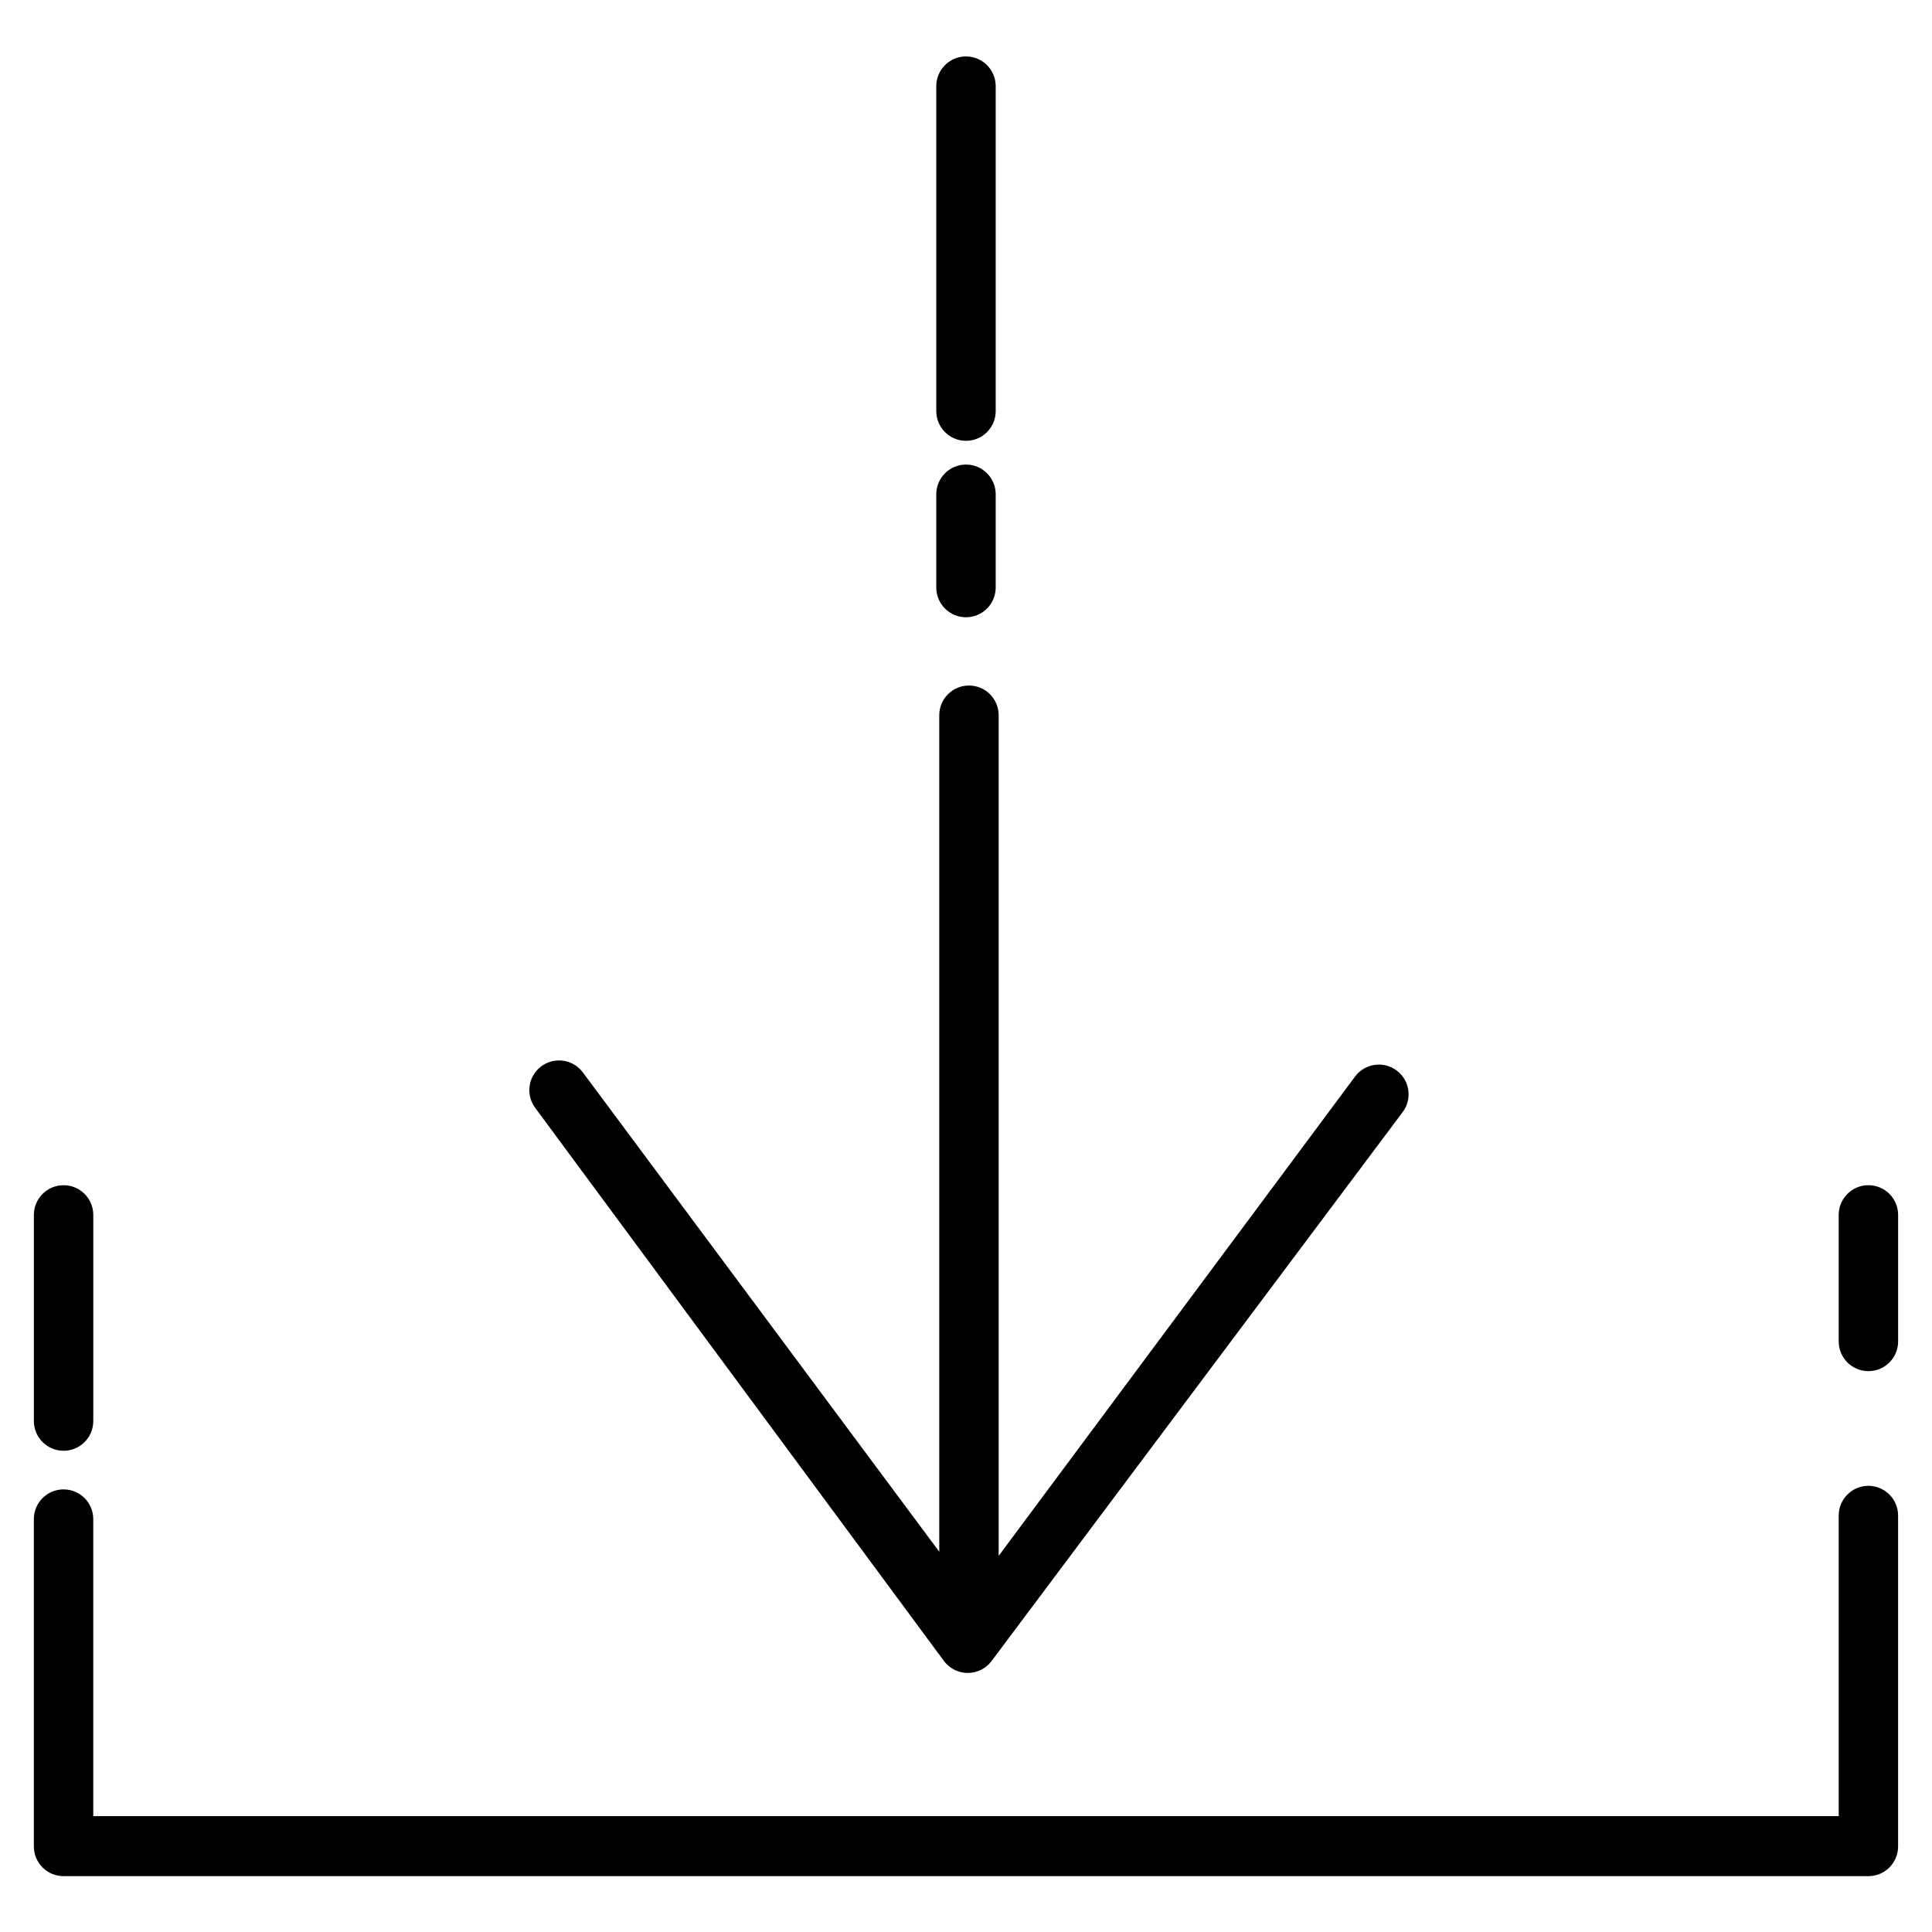
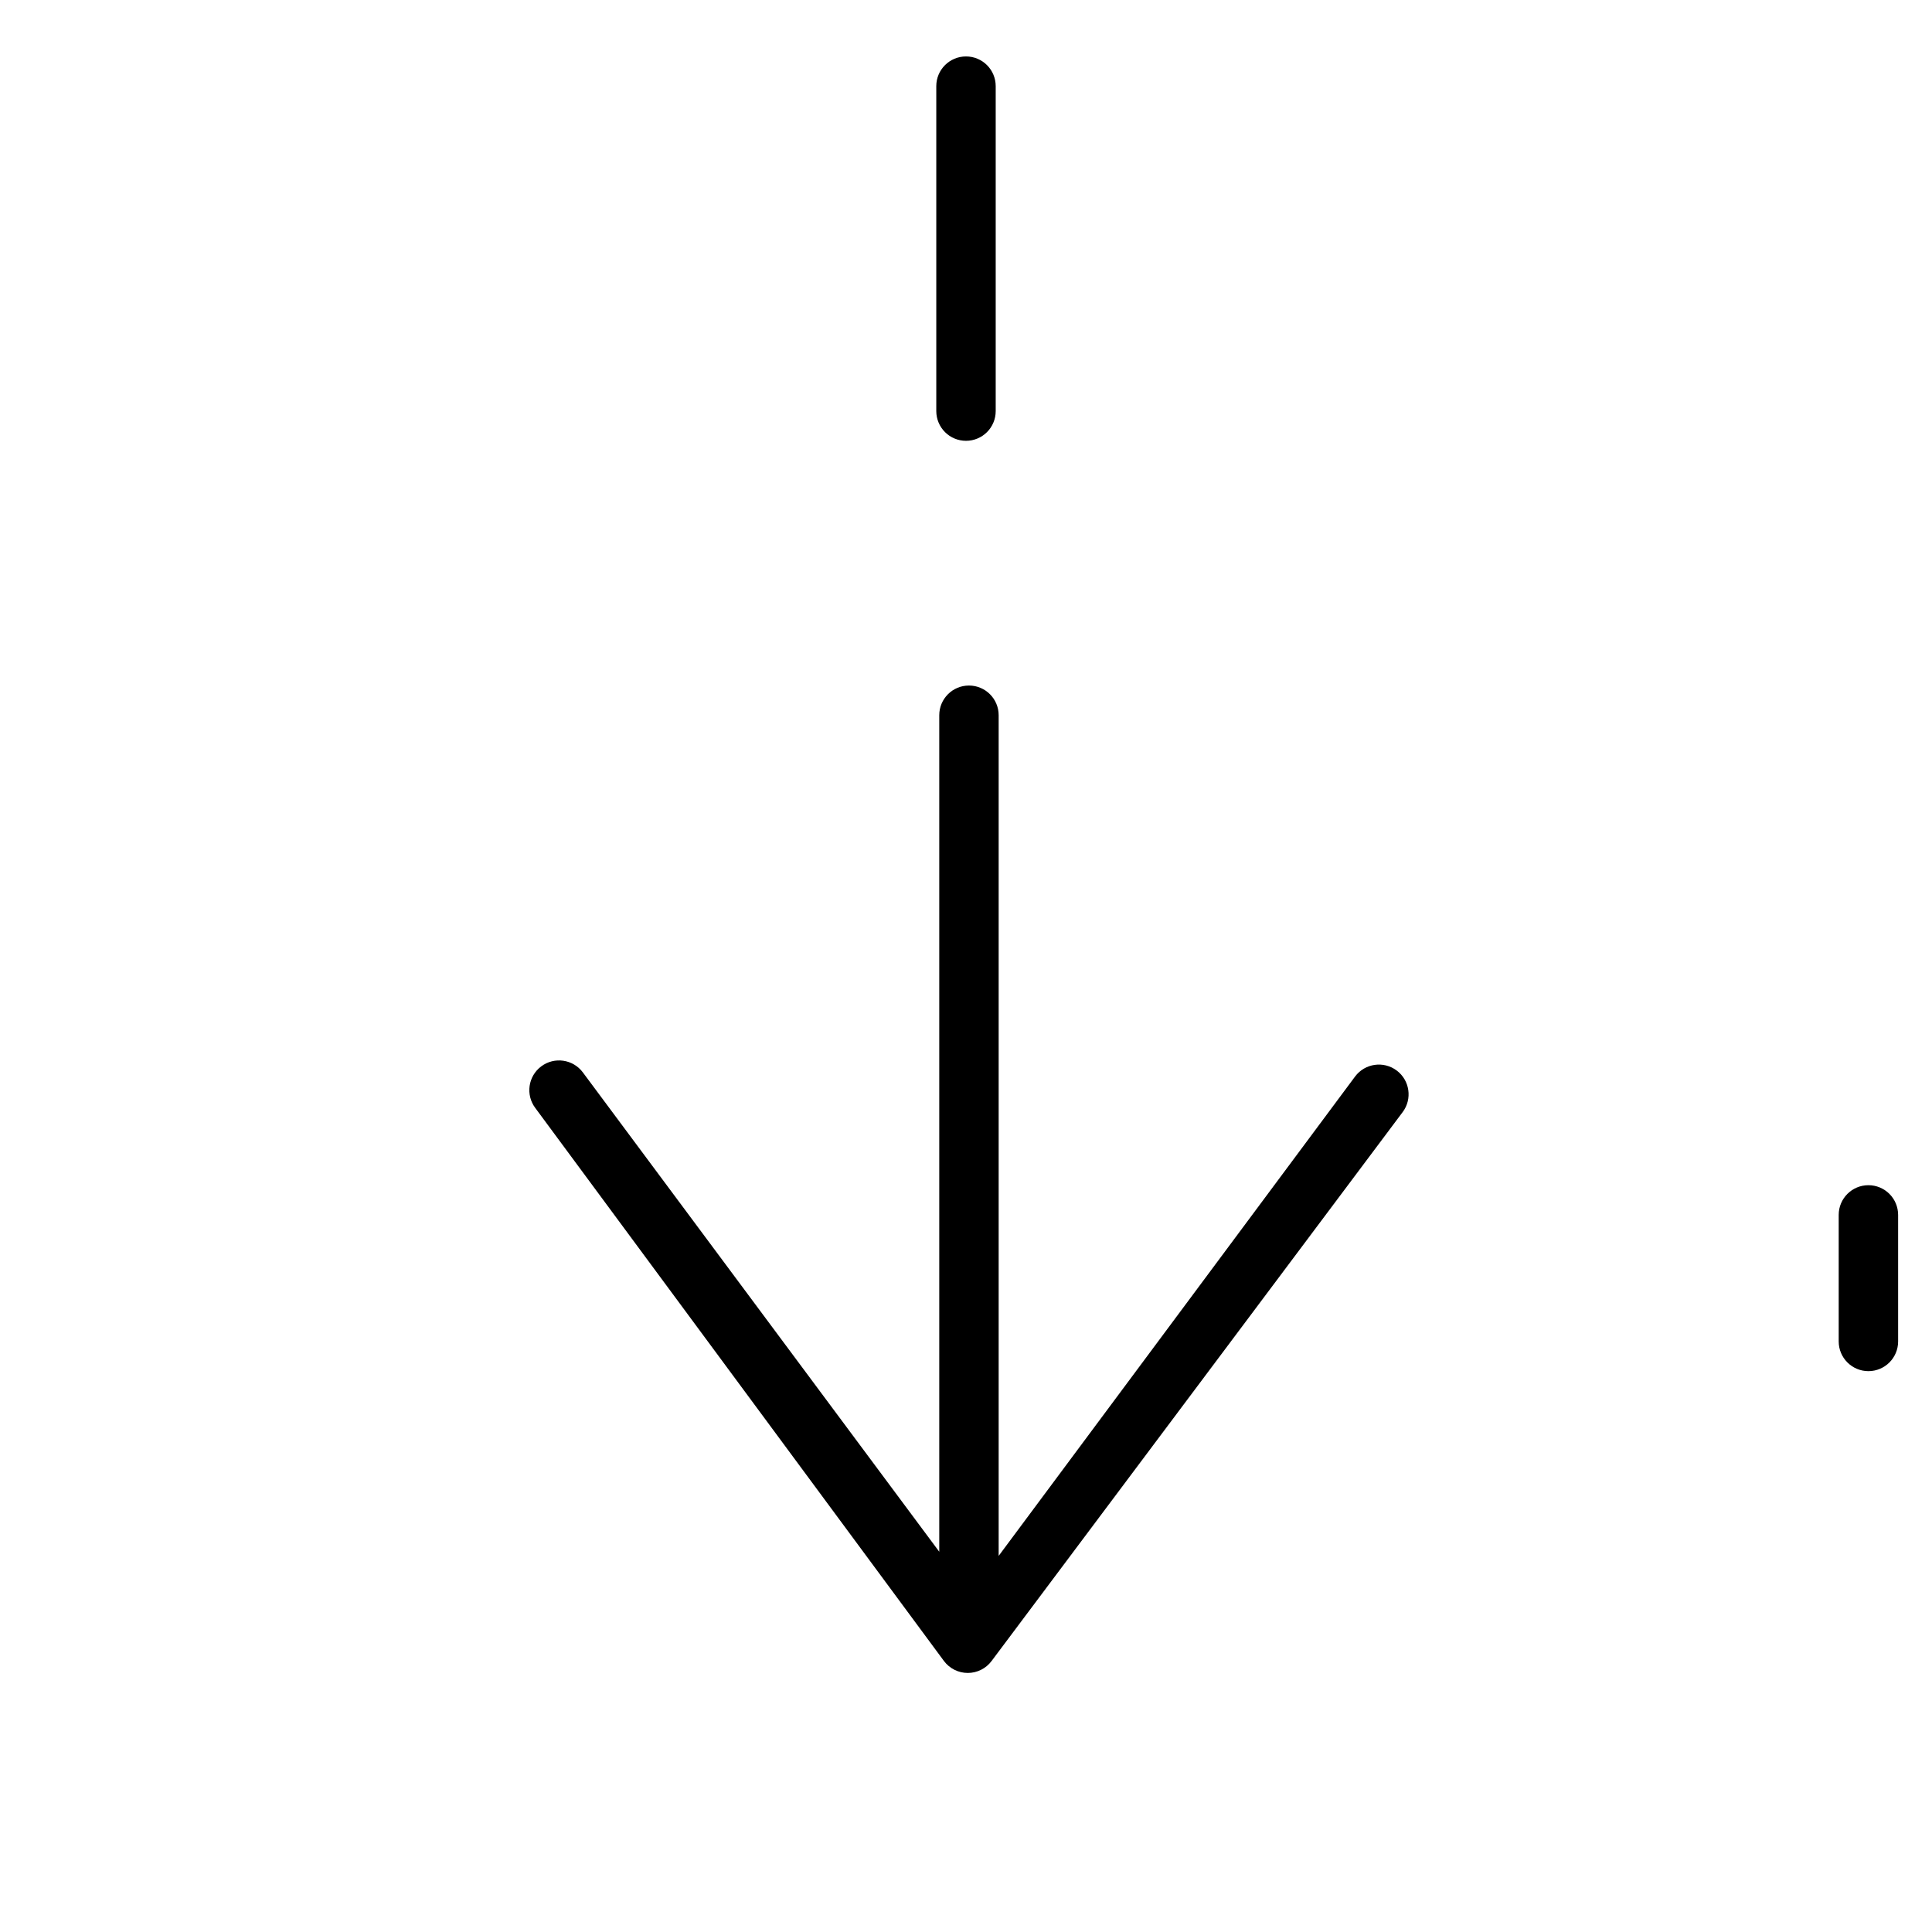
<svg xmlns="http://www.w3.org/2000/svg" fill="#000000" width="800px" height="800px" version="1.1" viewBox="144 144 512 512">
  <g>
-     <path d="m160.85 528.47c2.086 0 4.09-0.828 5.566-2.305 1.477-1.477 2.305-3.477 2.305-5.566v-54.633c0-4.348-3.523-7.871-7.871-7.871s-7.875 3.523-7.875 7.871v54.633c0 2.09 0.832 4.09 2.309 5.566 1.477 1.477 3.477 2.305 5.566 2.305z" />
-     <path d="m639.15 537.76c-4.348 0-7.875 3.527-7.875 7.875v79.664h-462.56v-78.723c0-4.348-3.523-7.871-7.871-7.871s-7.875 3.523-7.875 7.871v86.75c0 2.09 0.832 4.09 2.309 5.566s3.477 2.309 5.566 2.309h478.3c2.086 0 4.09-0.832 5.566-2.309 1.473-1.477 2.305-3.477 2.305-5.566v-87.691c0-2.09-0.832-4.094-2.305-5.566-1.477-1.477-3.481-2.309-5.566-2.309z" />
    <path d="m639.15 458.09c-4.348 0-7.875 3.523-7.875 7.871v33.535c0 4.348 3.527 7.871 7.875 7.871s7.871-3.523 7.871-7.871v-33.535c0-2.086-0.832-4.09-2.305-5.566-1.477-1.477-3.481-2.305-5.566-2.305z" />
    <path d="m400 260.82c2.086 0 4.09-0.828 5.566-2.305 1.477-1.477 2.305-3.481 2.305-5.566v-86.121c0-4.348-3.523-7.871-7.871-7.871s-7.875 3.523-7.875 7.871v86.121c0 2.086 0.832 4.09 2.309 5.566 1.477 1.477 3.477 2.305 5.566 2.305z" />
-     <path d="m400 307.58c2.086 0 4.09-0.832 5.566-2.309 1.477-1.473 2.305-3.477 2.305-5.566v-24.715c0-4.348-3.523-7.875-7.871-7.875s-7.875 3.527-7.875 7.875v24.715c0 2.09 0.832 4.094 2.309 5.566 1.477 1.477 3.477 2.309 5.566 2.309z" />
    <path d="m394.17 584.2c1.488 1.984 3.82 3.148 6.301 3.148 2.477 0 4.809-1.164 6.297-3.148l108.95-145.48v0.004c2.606-3.481 1.902-8.414-1.574-11.023-3.481-2.609-8.414-1.902-11.023 1.574l-94.465 127.05v-222.78c0-4.348-3.523-7.871-7.871-7.871s-7.871 3.523-7.871 7.871v221.68l-94.465-127.05c-2.609-3.477-7.543-4.184-11.02-1.574-3.481 2.609-4.184 7.543-1.574 11.02z" />
  </g>
</svg>